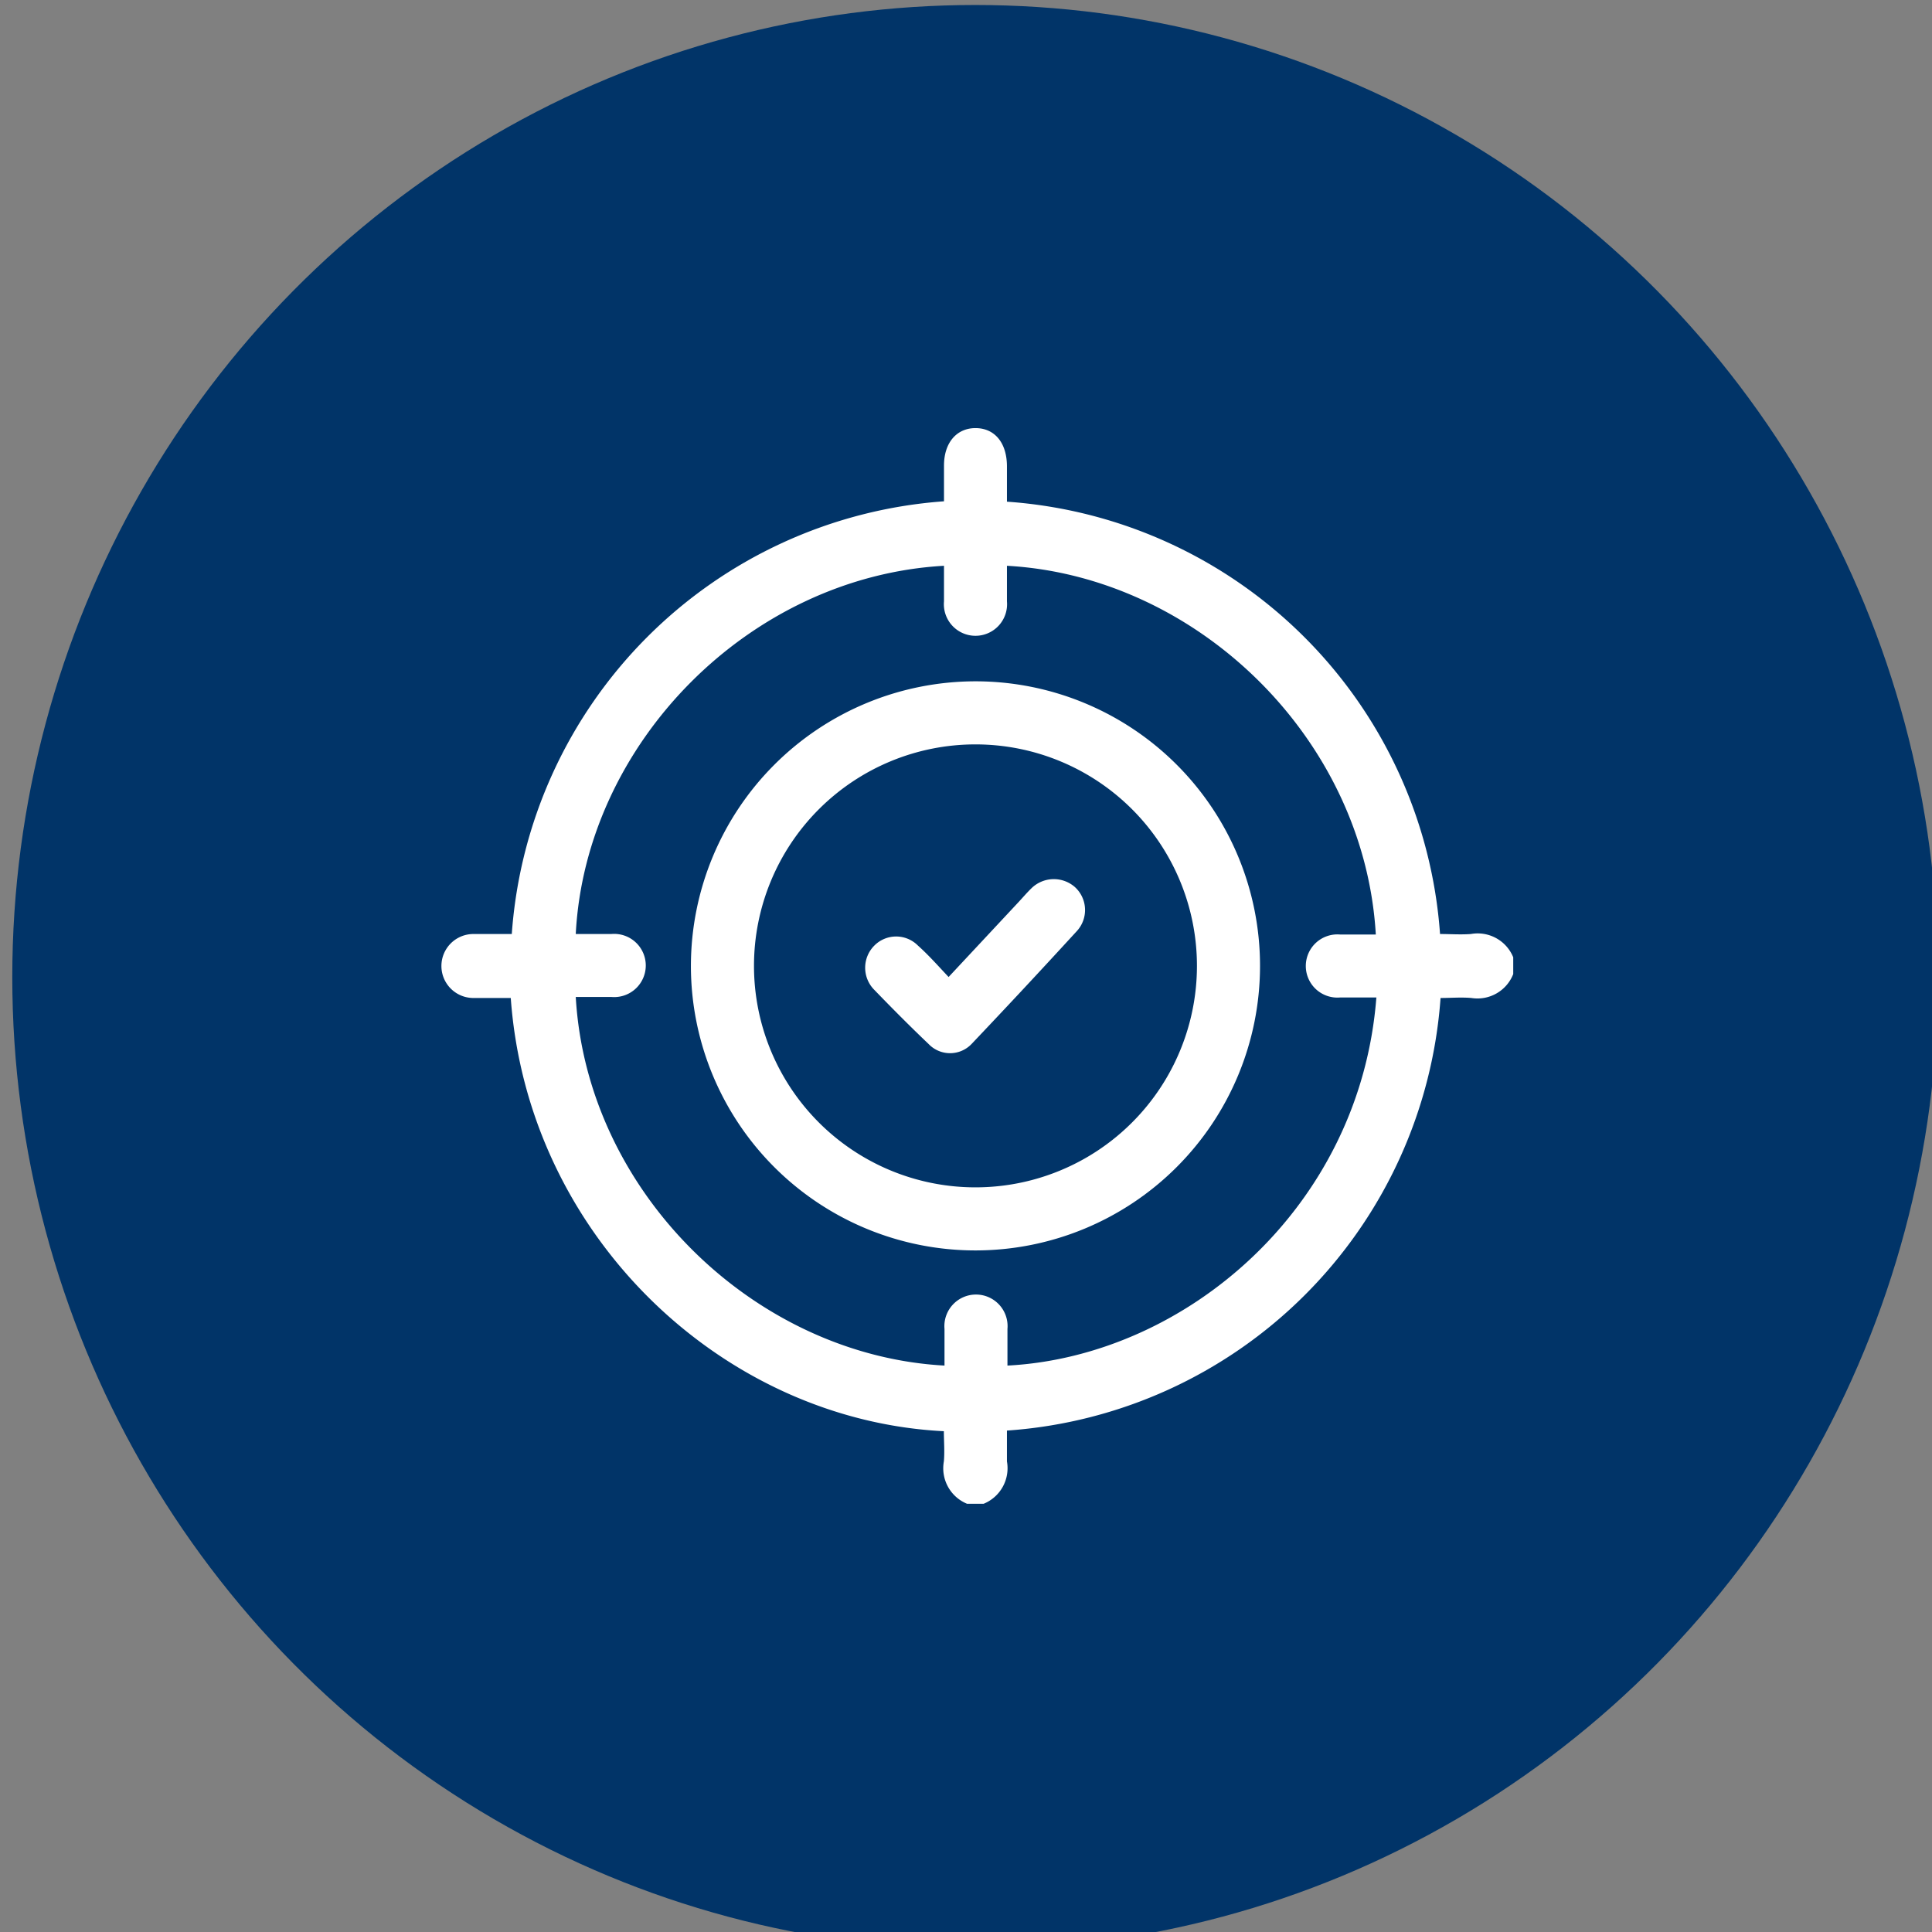
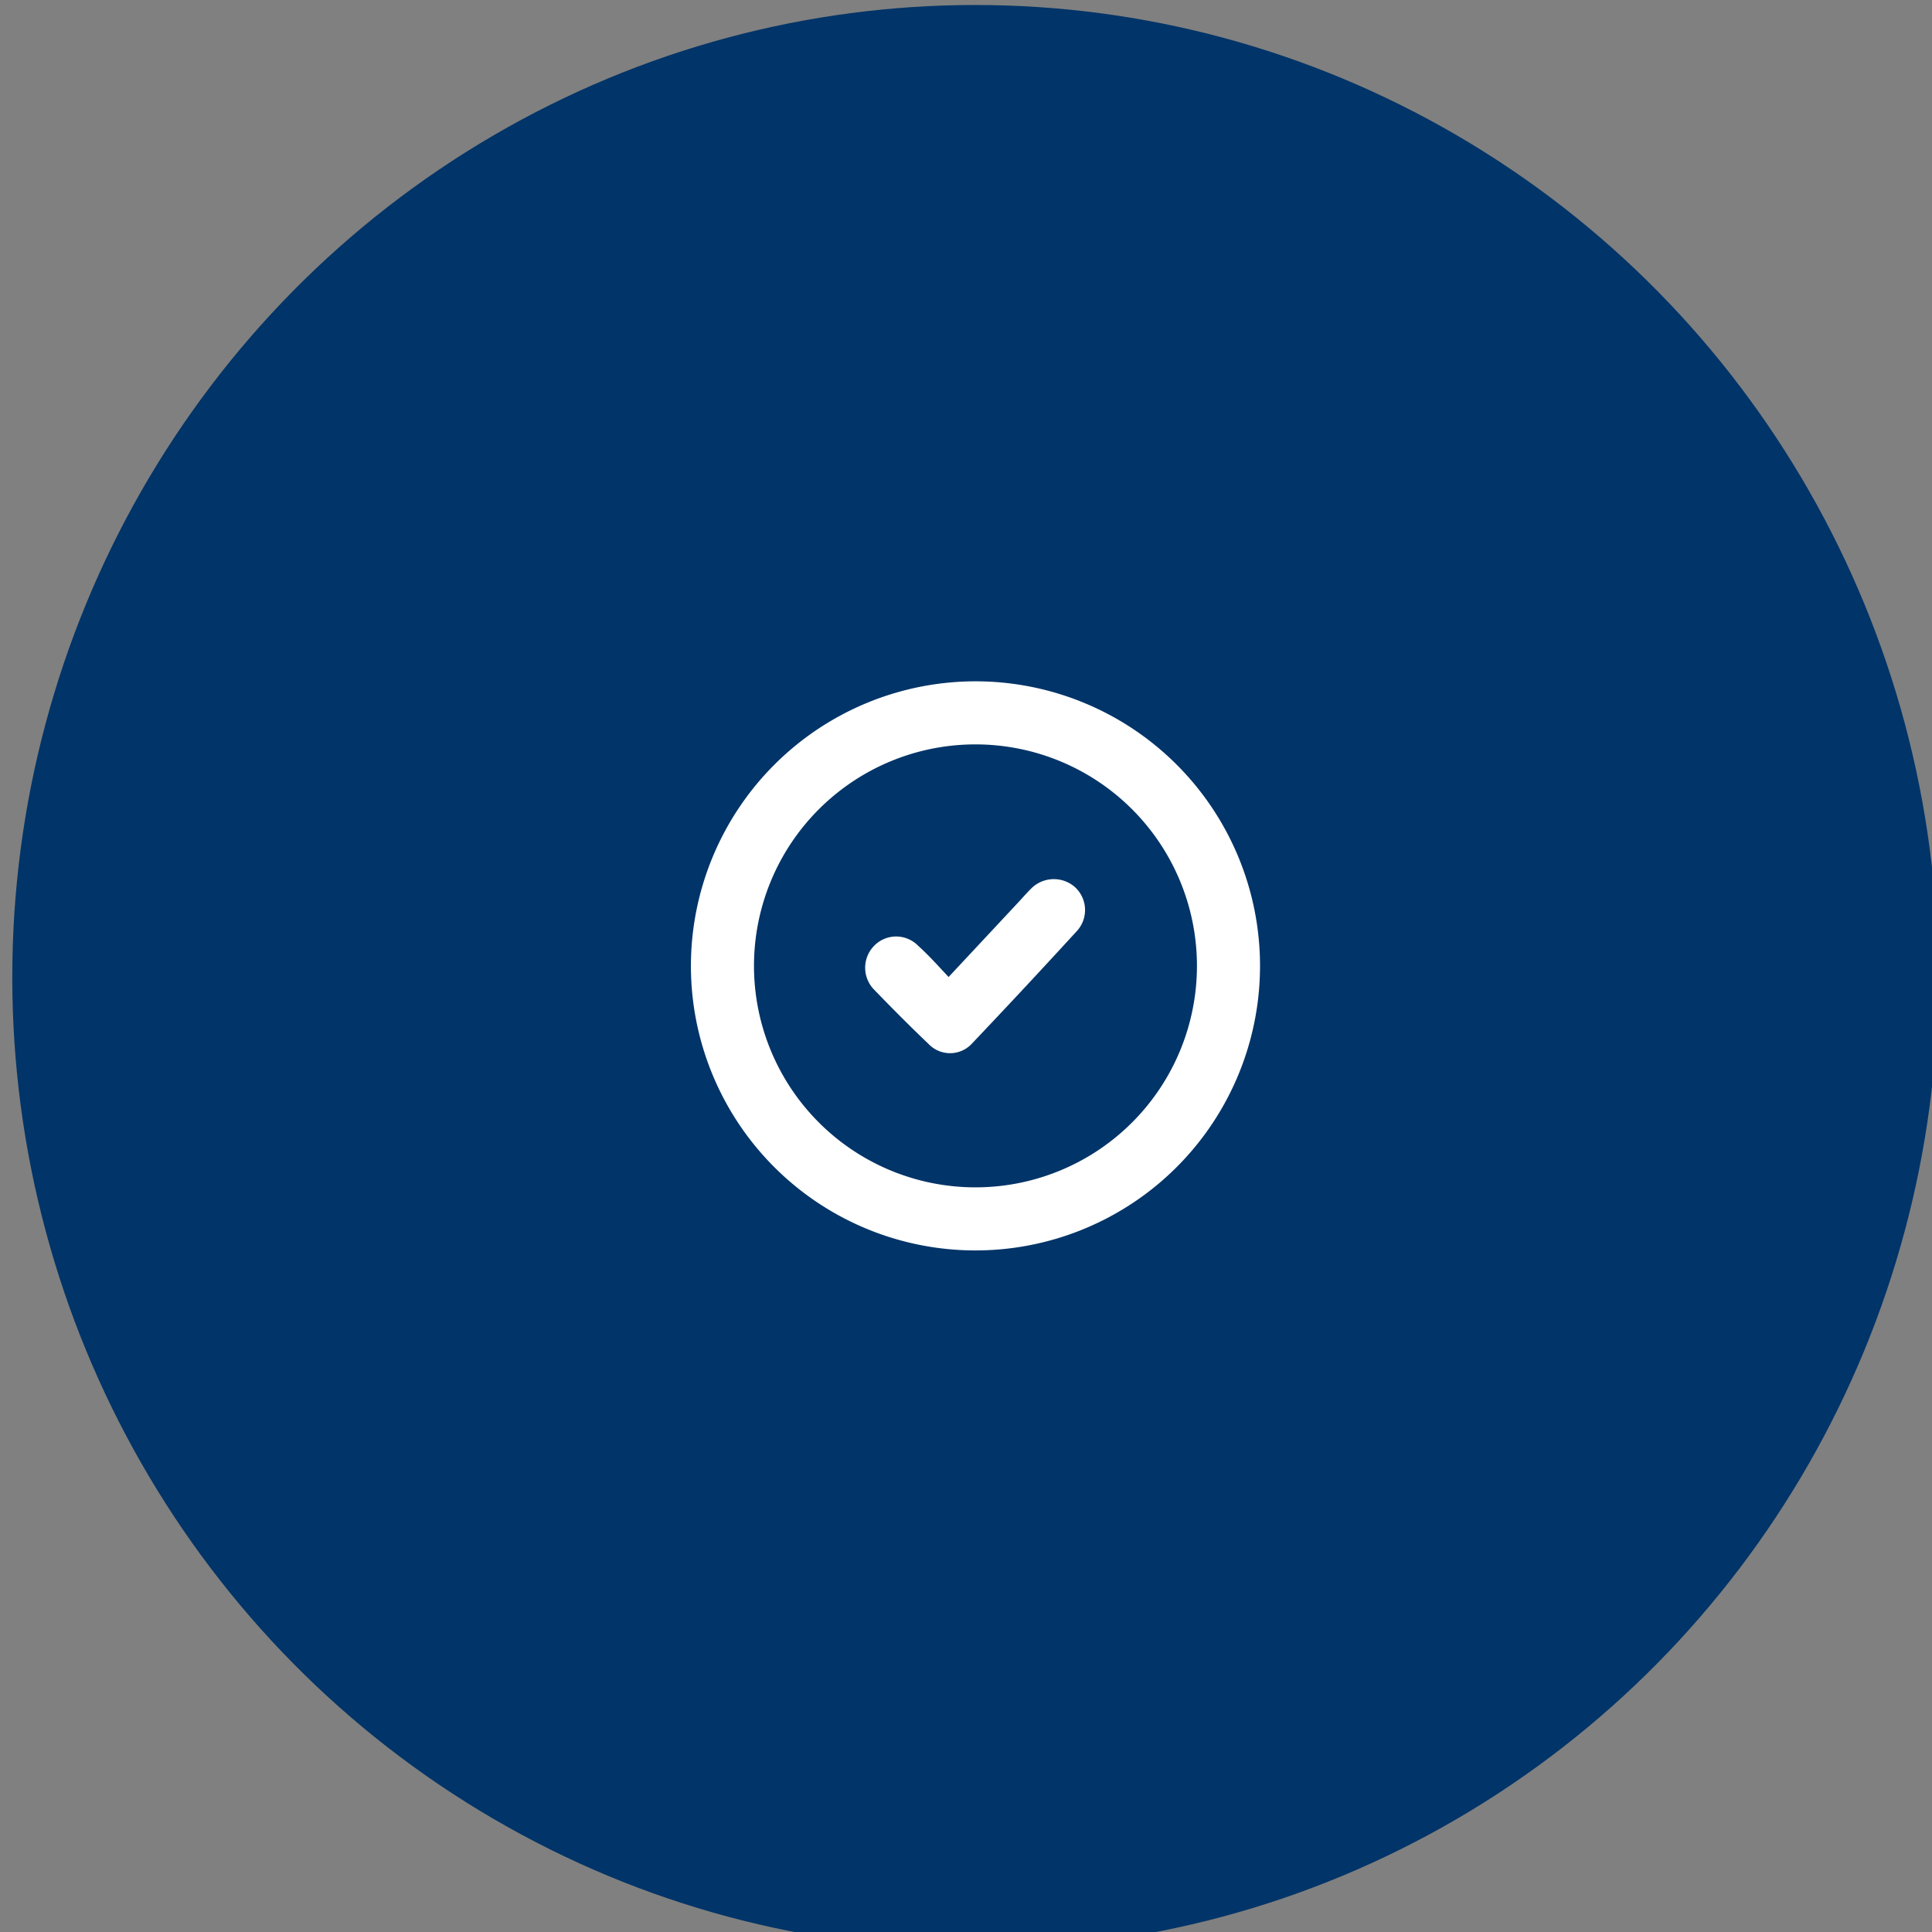
<svg xmlns="http://www.w3.org/2000/svg" id="Layer_1" data-name="Layer 1" viewBox="0 0 151 151">
  <rect x="0" y="0" width="151" height="151" fill="#808080" stroke="none" />
  <defs>
    <style>.cls-1{fill:#013468;}.cls-2{fill:#fff;}</style>
  </defs>
  <ellipse class="cls-1" cx="76.22" cy="76.37" rx="75.26" ry="75.98" />
-   <path class="cls-2" d="M75.58,117.53a3,3,0,0,1-1.81-3.31c.07-.78,0-1.58,0-2.36C56.54,111,41.26,96.65,39.92,78H37A2.48,2.48,0,1,1,37,73h3A36.5,36.5,0,0,1,73.78,39.18V36.39c0-1.8,1-2.94,2.48-2.93s2.44,1.14,2.44,3v2.75A36.48,36.48,0,0,1,112.55,73c.8,0,1.61.06,2.41,0a3,3,0,0,1,3.31,1.82v1.31A3,3,0,0,1,115,78c-.8-.07-1.61,0-2.41,0A36.5,36.5,0,0,1,78.7,111.81c0,.83,0,1.63,0,2.41a3,3,0,0,1-1.82,3.31Zm32-39.57h-2.83a2.47,2.47,0,1,1,0-4.92c.92,0,1.85,0,2.78,0-.9-15.36-14-28-28.83-28.82,0,.93,0,1.85,0,2.78a2.47,2.47,0,1,1-4.92,0c0-.93,0-1.85,0-2.78C58.58,45.08,45.77,58.08,45,73c.93,0,1.86,0,2.78,0a2.47,2.47,0,1,1,0,4.92H45c.88,15.3,14,28,28.82,28.81,0-1,0-1.91,0-2.86a2.47,2.47,0,1,1,4.92,0c0,1,0,1.91,0,2.86C92.68,106,106.29,94.37,107.57,78Z" />
  <path class="cls-2" d="M76.26,53.25A22.24,22.24,0,1,1,54,75.48,22.26,22.26,0,0,1,76.26,53.25ZM93.55,75.48A17.31,17.31,0,1,0,76.23,92.8,17.31,17.31,0,0,0,93.55,75.48Z" />
  <path class="cls-2" d="M74.14,76.36l5.35-5.73c.38-.4.73-.82,1.12-1.2A2.5,2.5,0,0,1,84,69.32a2.43,2.43,0,0,1,.2,3.41q-4.1,4.48-8.28,8.88a2.32,2.32,0,0,1-3.33,0c-1.47-1.4-2.9-2.84-4.3-4.29a2.45,2.45,0,0,1,.05-3.42,2.4,2.4,0,0,1,3.4,0C72.59,74.66,73.33,75.5,74.14,76.36Z" />
</svg>